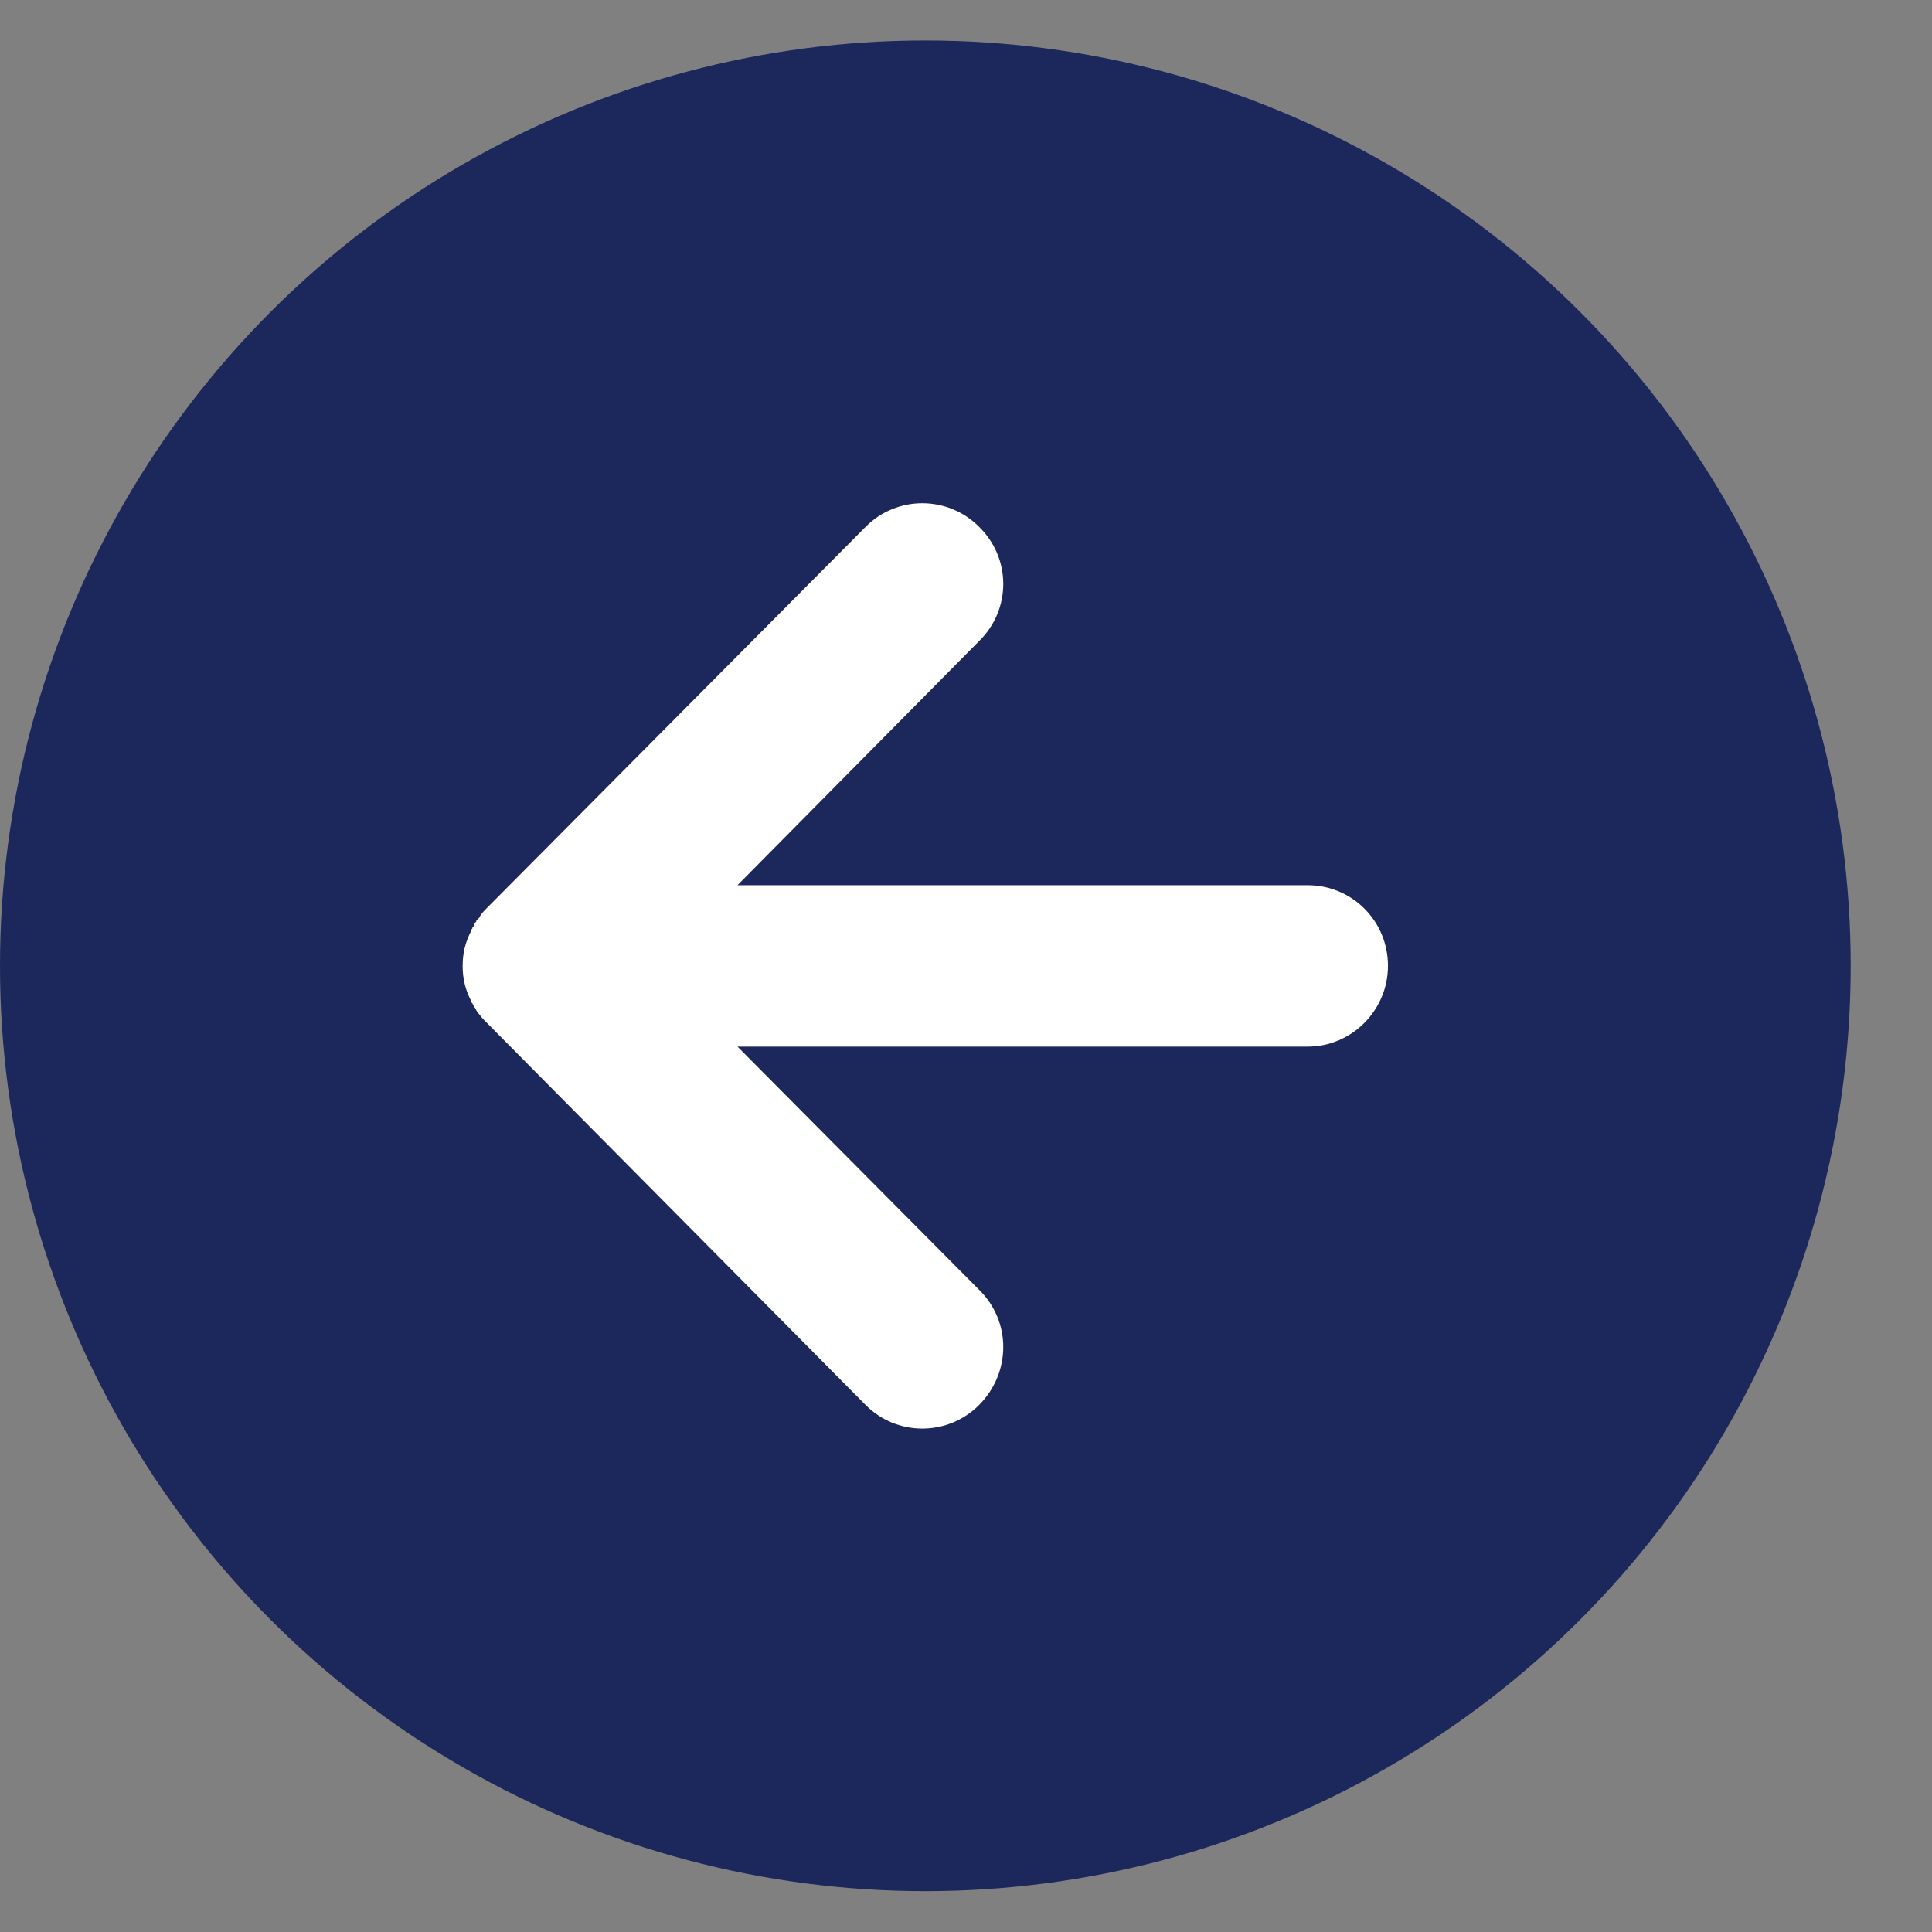
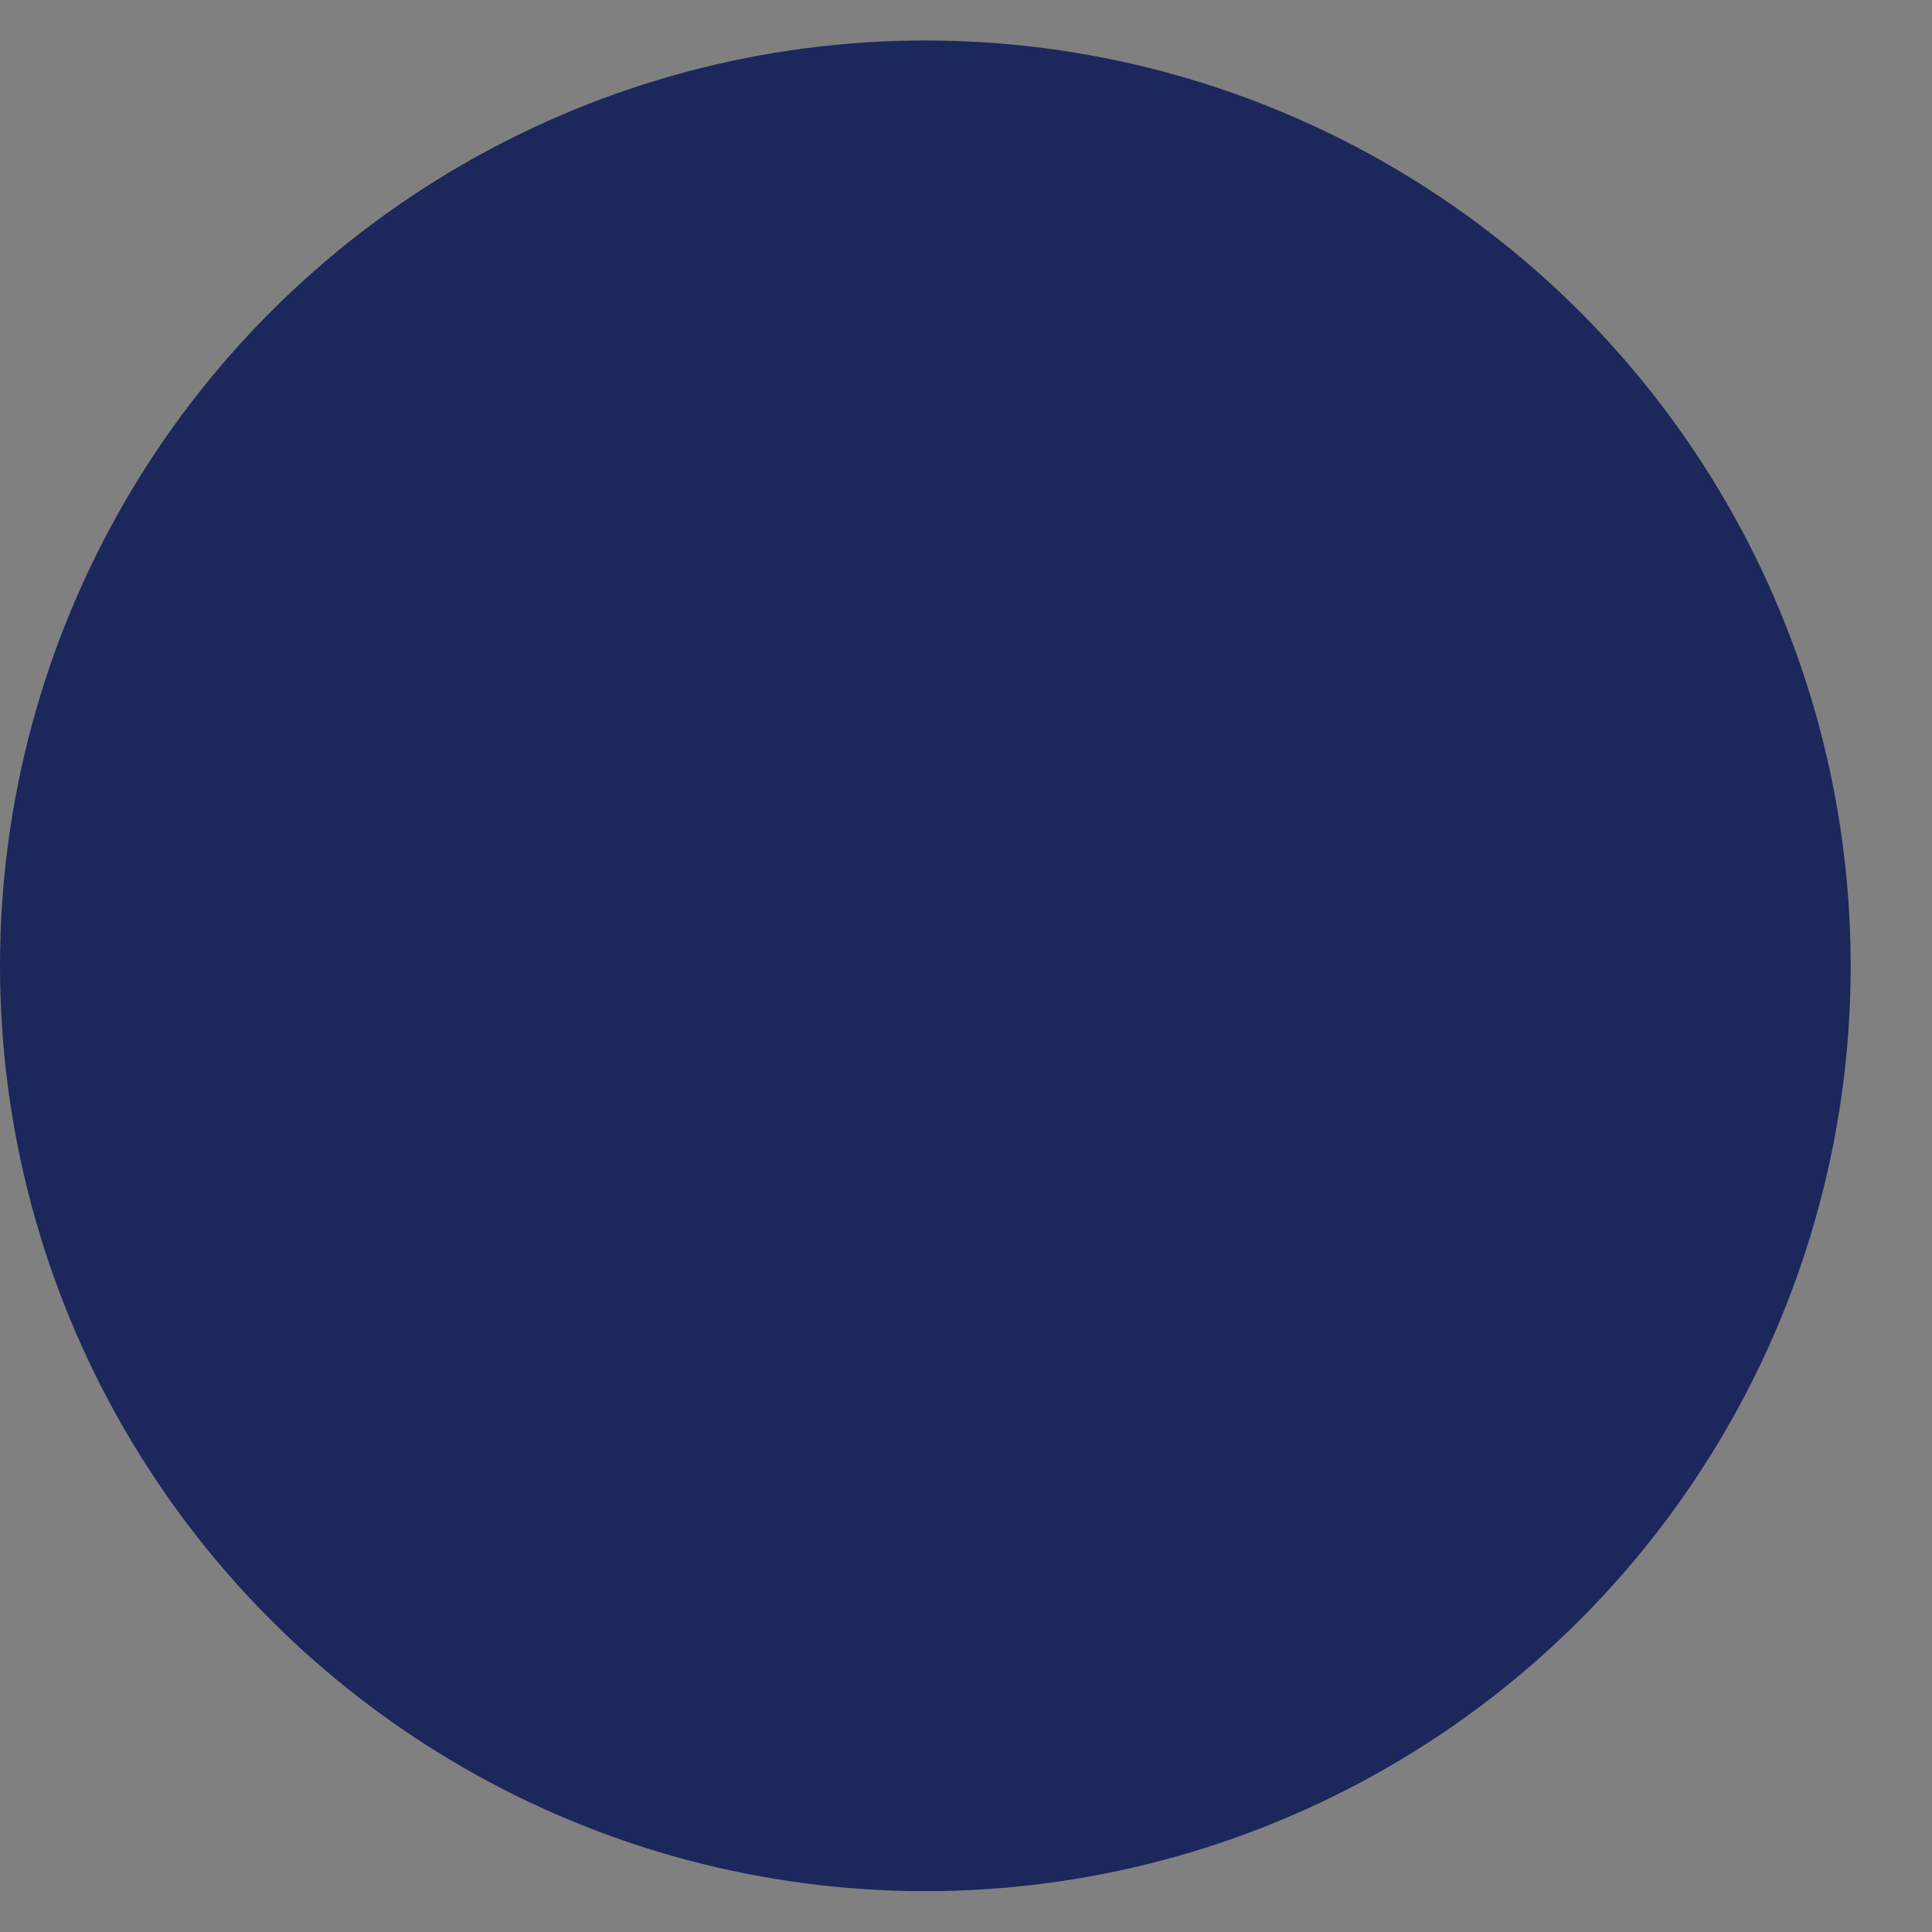
<svg xmlns="http://www.w3.org/2000/svg" width="22" height="22" viewBox="0 0 22 22" fill="none">
  <rect x="0" y="0" width="22" height="22" fill="#808080" stroke="none" />
  <circle cx="10.537" cy="10.537" r="10.537" transform="matrix(-1 0 0 1 21.074 0.461)" fill="#1C275C" />
-   <path d="M9.857 15.999C10.213 16.357 10.792 16.357 11.149 15.999C11.516 15.629 11.516 15.046 11.149 14.687L8.398 11.918H14.891C15.393 11.918 15.805 11.504 15.805 10.999C15.805 10.483 15.393 10.08 14.891 10.08H8.398L11.149 7.3C11.516 6.941 11.516 6.358 11.149 5.999C10.792 5.641 10.213 5.641 9.857 5.999L5.546 10.338C5.513 10.371 5.479 10.405 5.457 10.45L5.424 10.483V10.495L5.412 10.506C5.401 10.517 5.401 10.54 5.39 10.551L5.379 10.562V10.573L5.368 10.584V10.596C5.301 10.719 5.268 10.854 5.268 10.999C5.268 11.145 5.301 11.279 5.368 11.403V11.414L5.379 11.425L5.39 11.448C5.401 11.459 5.401 11.47 5.412 11.481L5.435 11.526L5.457 11.549C5.479 11.582 5.513 11.616 5.546 11.649L9.857 15.999L9.857 15.999Z" fill="white" />
</svg>